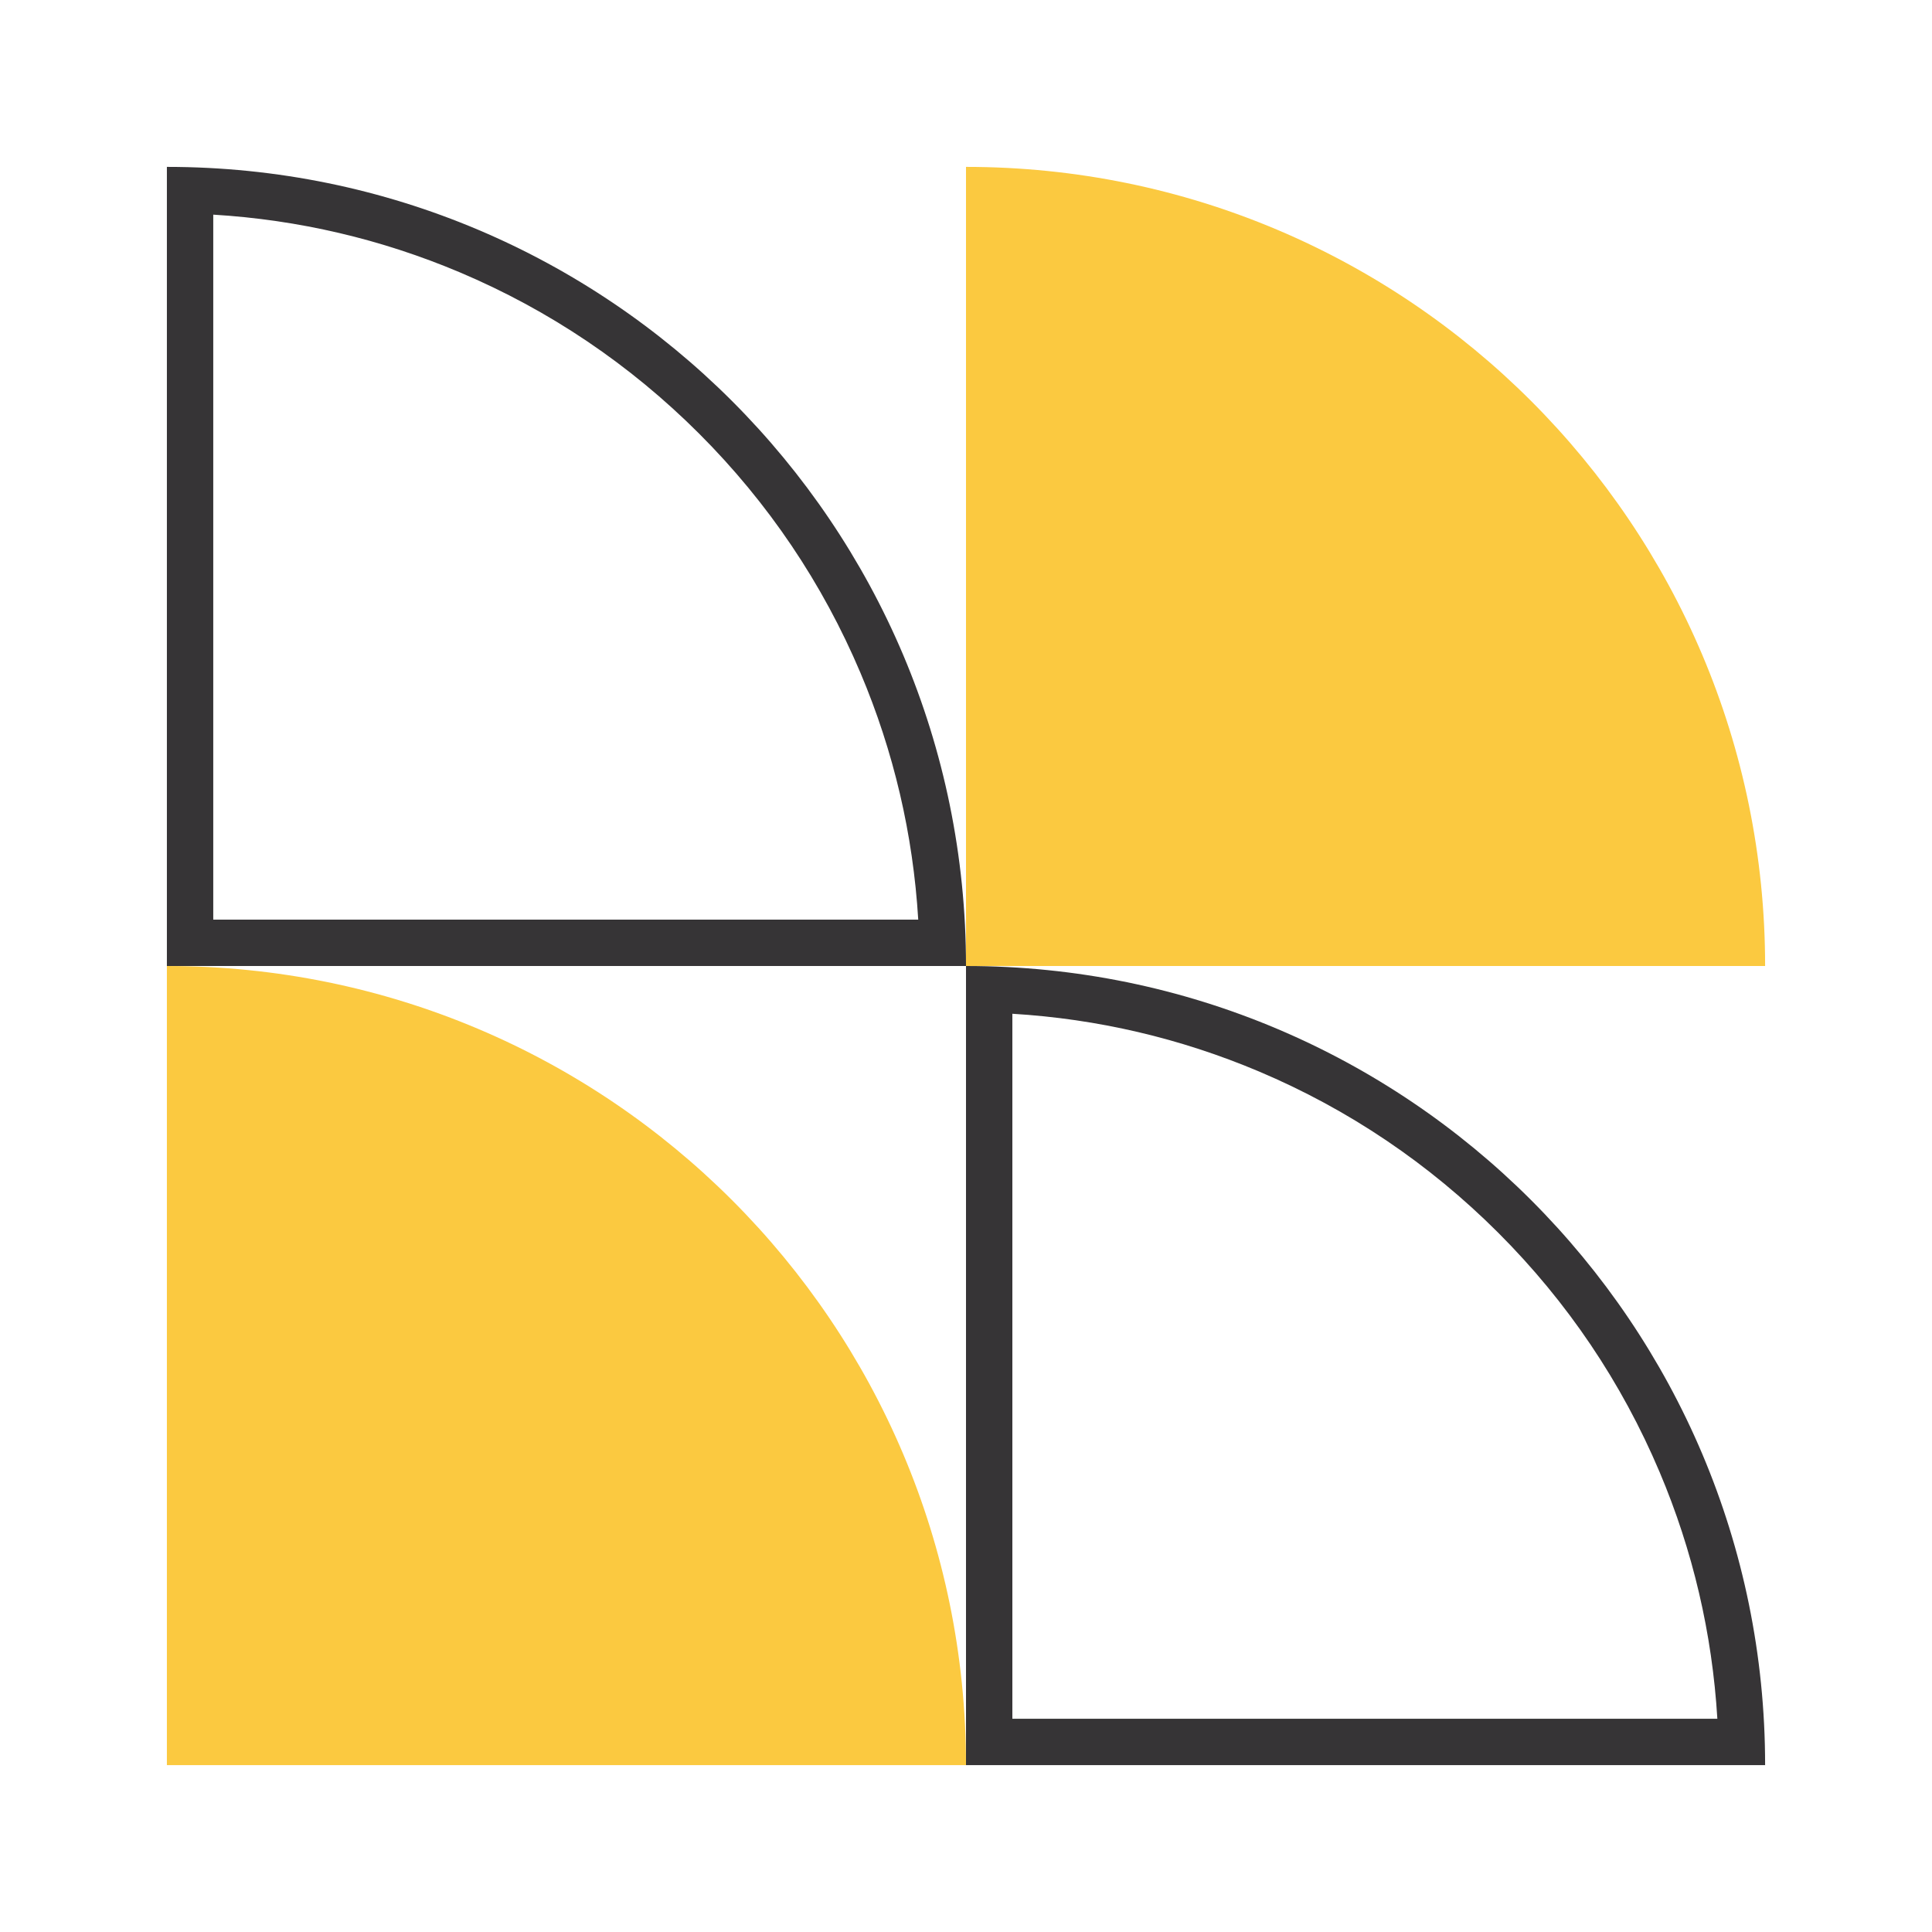
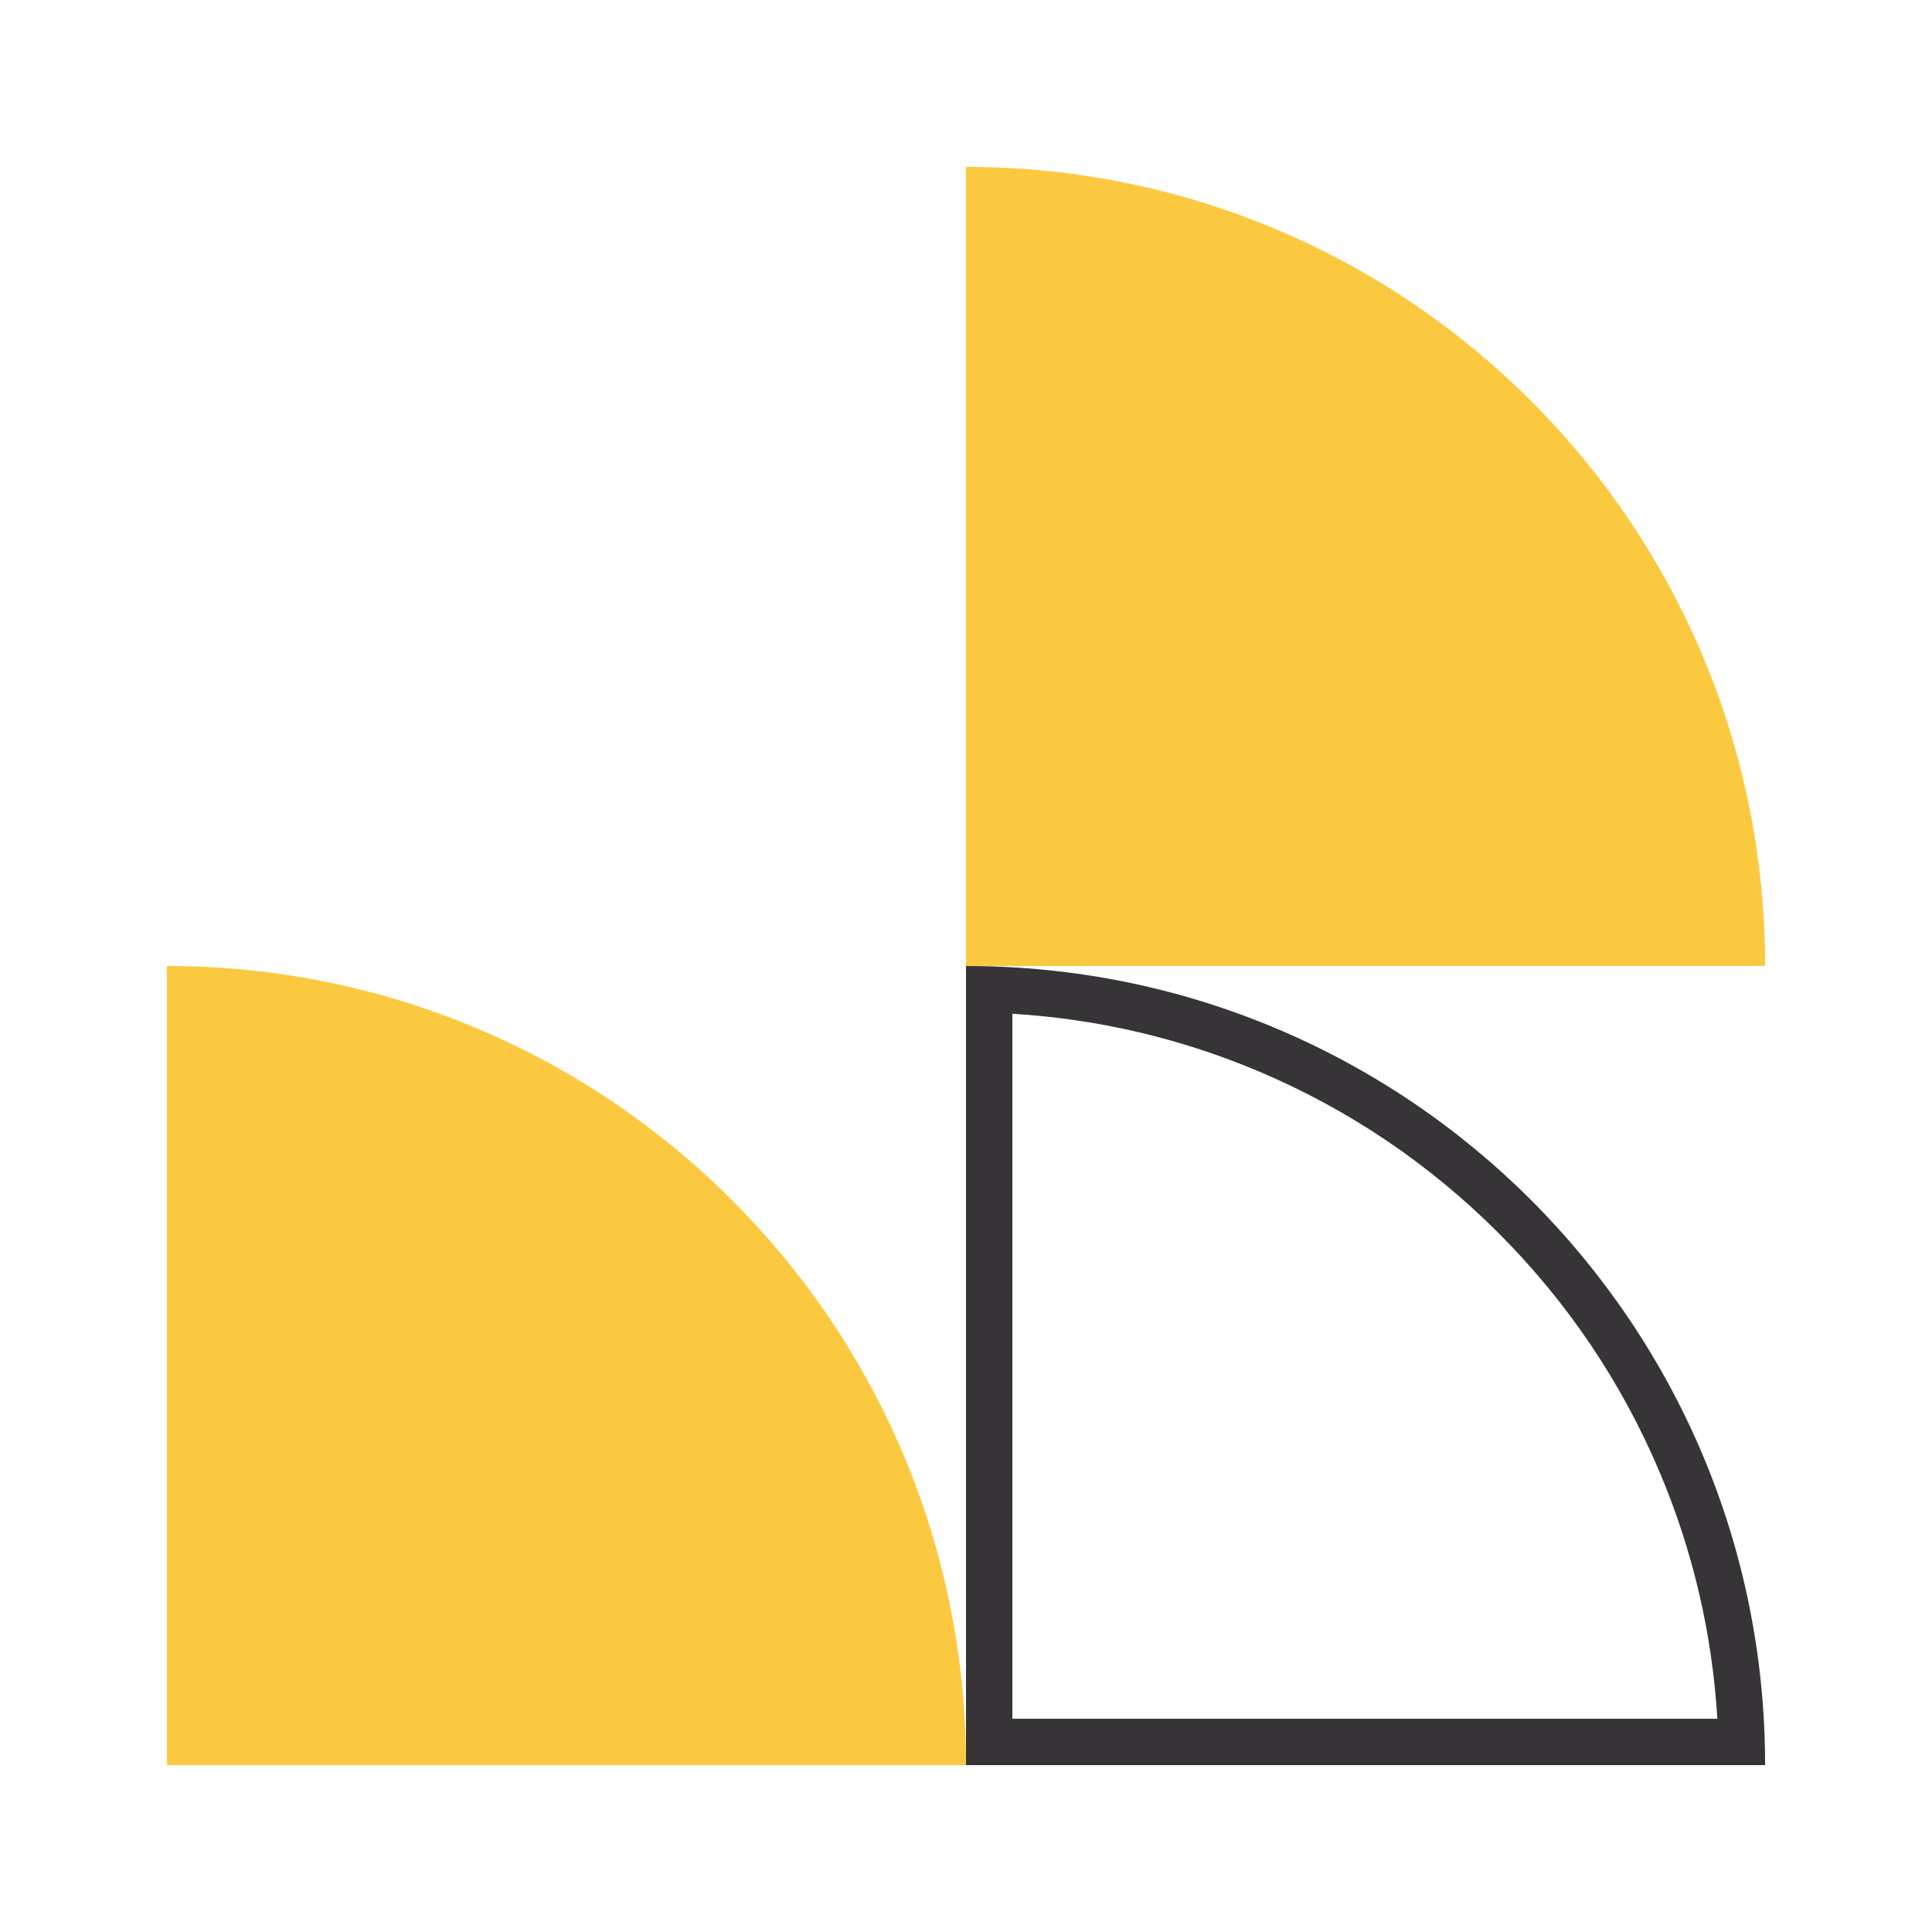
<svg xmlns="http://www.w3.org/2000/svg" id="uuid-0ecbb417-29be-4cfa-a617-b2a7b3715c22" data-name="Layer 15" viewBox="0 0 500 500">
  <defs>
    <style> .uuid-e0d0826c-bf59-4f1d-ba21-3bcd80d0439a { fill: #363436; } .uuid-8045db2b-7f0d-429d-ae8e-bf7423a5e3f9 { fill: #fbc940; } </style>
  </defs>
  <path class="uuid-8045db2b-7f0d-429d-ae8e-bf7423a5e3f9" d="M43.19,456.81v-206.81c114.22,0,206.81,92.59,206.81,206.81H43.19Z" />
-   <path class="uuid-e0d0826c-bf59-4f1d-ba21-3bcd80d0439a" d="M55.19,55.55c22.07,1.33,43.48,6.34,63.83,14.94,23.2,9.81,44.03,23.86,61.93,41.75,17.89,17.89,31.94,38.73,41.75,61.93,8.6,20.34,13.61,41.76,14.94,63.83H55.19V55.55M43.19,43.19v206.81h206.81c0-114.22-92.59-206.81-206.81-206.81h0Z" />
  <path class="uuid-e0d0826c-bf59-4f1d-ba21-3bcd80d0439a" d="M262,262.36c22.07,1.33,43.48,6.34,63.83,14.94,23.2,9.81,44.03,23.86,61.93,41.75,17.89,17.89,31.94,38.73,41.75,61.93,8.6,20.34,13.61,41.76,14.94,63.83h-182.45v-182.45M250,250v206.81h206.81c0-114.22-92.59-206.81-206.81-206.81h0Z" />
  <path class="uuid-8045db2b-7f0d-429d-ae8e-bf7423a5e3f9" d="M250,250V43.19c114.22,0,206.81,92.59,206.81,206.81h-206.81Z" />
</svg>